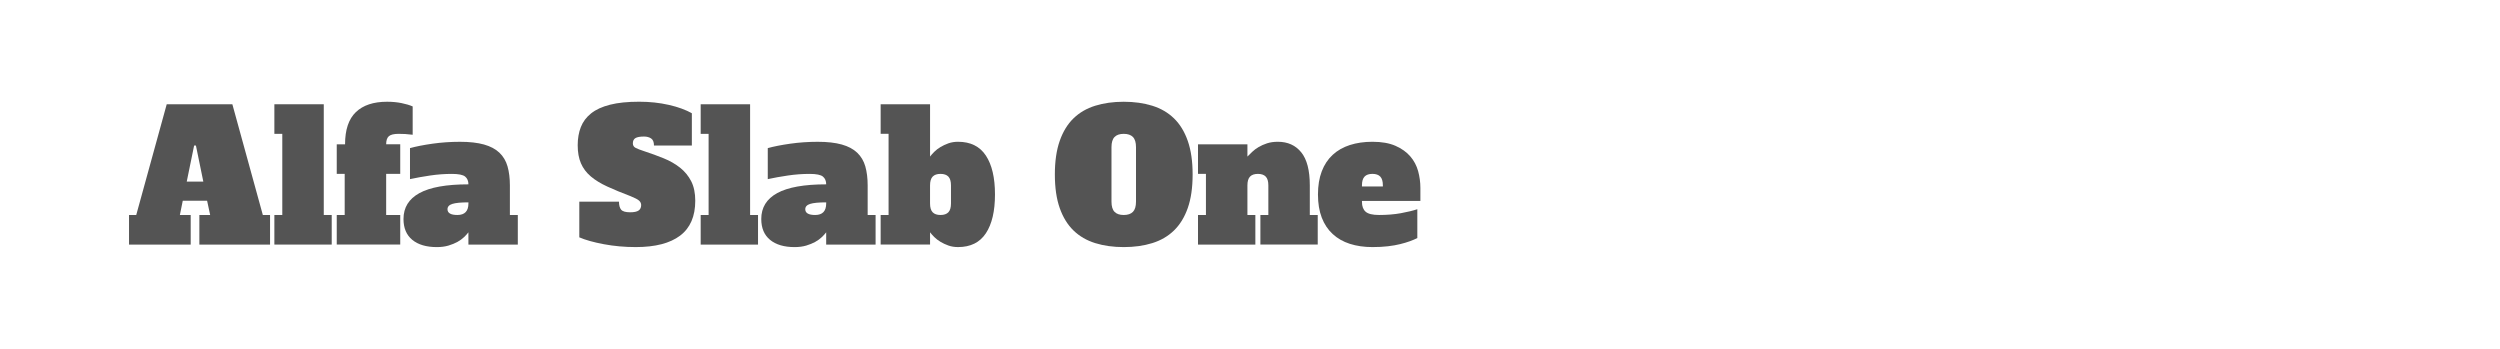
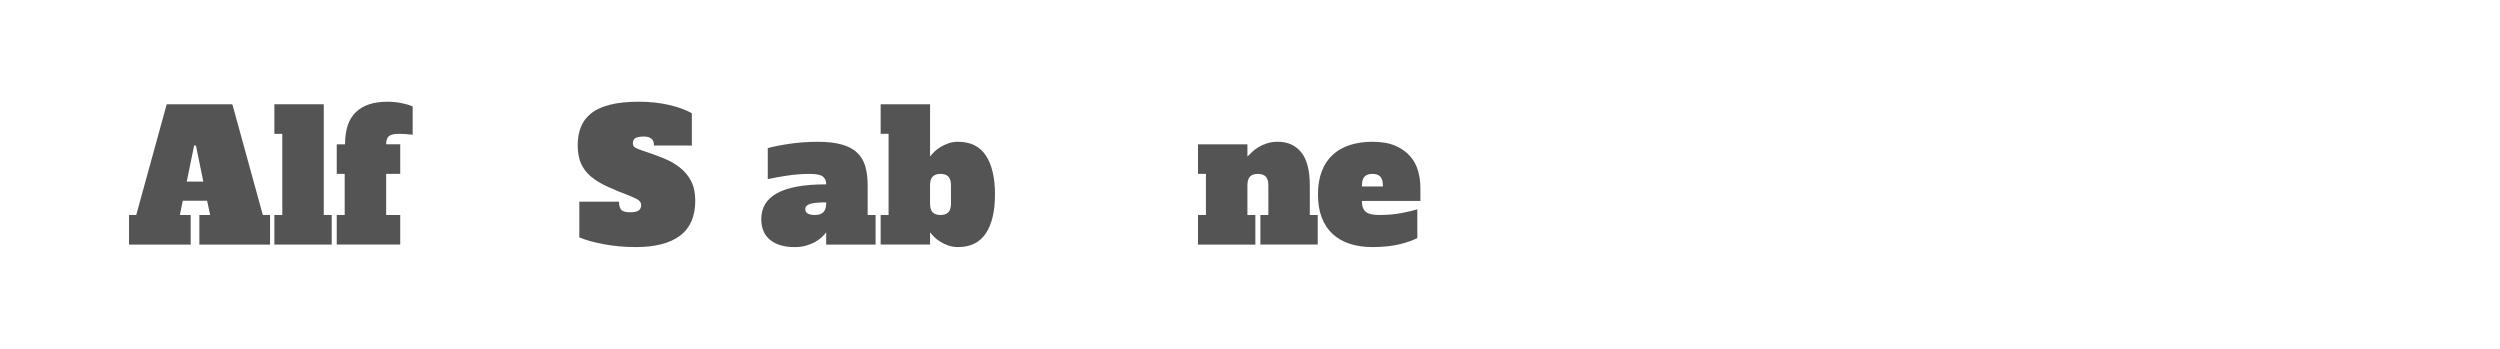
<svg xmlns="http://www.w3.org/2000/svg" version="1.1" id="图层_1" x="0px" y="0px" width="258px" height="36px" viewBox="0 0 258 36" enable-background="new 0 0 258 36" xml:space="preserve">
  <g>
    <path fill="#545454" d="M20.573,22.187h1.116l-0.316-1.47h-2.512l-0.298,1.47h1.117v3.053h-6.365v-3.053h0.744l3.146-11.427h6.774   l3.145,11.427h0.745v3.053h-7.295V22.187z M19.271,18.744h1.712l-0.763-3.722h-0.187L19.271,18.744z" />
    <path fill="#545454" d="M28.315,10.76h5.098v11.427h0.82v3.053h-5.918v-3.053h0.818v-8.374h-0.818V10.76z" />
    <path fill="#545454" d="M34.753,14.892h0.857c0-1.501,0.372-2.609,1.116-3.322c0.745-0.714,1.817-1.07,3.22-1.07   c0.533,0,1.029,0.046,1.488,0.139s0.844,0.208,1.154,0.345v2.922c-0.311-0.038-0.568-0.062-0.772-0.075   c-0.204-0.012-0.431-0.018-0.679-0.018c-0.484,0-0.818,0.081-1.006,0.242c-0.186,0.162-0.279,0.44-0.279,0.837h1.452v3.052h-1.452   v4.243h1.452v3.053h-6.552v-3.053h0.82v-4.243h-0.82V14.892z" />
-     <path fill="#545454" d="M48.341,23.974c-0.113,0.149-0.262,0.314-0.447,0.494c-0.187,0.179-0.413,0.344-0.68,0.494   c-0.268,0.148-0.577,0.275-0.931,0.381c-0.354,0.104-0.754,0.158-1.2,0.158c-1.079,0-1.924-0.249-2.531-0.744   c-0.607-0.497-0.912-1.216-0.912-2.159c0-1.179,0.549-2.068,1.646-2.67c1.1-0.602,2.783-0.903,5.055-0.903   c0-0.346-0.113-0.614-0.336-0.799c-0.223-0.187-0.684-0.279-1.378-0.279c-0.743,0-1.491,0.056-2.241,0.167   c-0.752,0.112-1.443,0.236-2.076,0.372v-3.201c0.633-0.173,1.408-0.326,2.326-0.456c0.918-0.13,1.861-0.195,2.83-0.195   c0.992,0,1.819,0.093,2.484,0.28c0.662,0.186,1.193,0.468,1.59,0.846c0.397,0.379,0.677,0.851,0.838,1.415s0.242,1.219,0.242,1.963   v3.052h0.818v3.053h-5.098V23.974z M48.341,20.884c-0.77,0-1.322,0.053-1.657,0.159s-0.503,0.288-0.503,0.549   c0,0.396,0.342,0.595,1.023,0.595c0.757,0,1.137-0.397,1.137-1.191V20.884z" />
    <path fill="#545454" d="M65.033,21.908c0.41,0,0.701-0.062,0.875-0.186s0.26-0.31,0.26-0.559c0-0.173-0.07-0.326-0.213-0.456   s-0.432-0.281-0.865-0.456c-0.919-0.348-1.722-0.68-2.41-0.996c-0.688-0.315-1.26-0.666-1.713-1.051   c-0.453-0.384-0.791-0.834-1.014-1.35c-0.223-0.514-0.335-1.137-0.335-1.87c0-0.695,0.108-1.318,0.325-1.871   c0.217-0.552,0.57-1.023,1.061-1.414c0.491-0.391,1.143-0.689,1.955-0.894s1.814-0.307,3.005-0.307   c1.079,0,2.097,0.108,3.053,0.326c0.955,0.217,1.749,0.505,2.382,0.865v3.332H67.49c0-0.36-0.1-0.605-0.297-0.735   c-0.199-0.13-0.441-0.195-0.727-0.195c-0.409,0-0.704,0.053-0.885,0.158c-0.18,0.106-0.27,0.289-0.27,0.549   c0,0.21,0.096,0.366,0.289,0.465c0.191,0.099,0.48,0.211,0.865,0.335c0.719,0.236,1.398,0.484,2.037,0.744   c0.639,0.261,1.201,0.583,1.686,0.968c0.482,0.385,0.865,0.85,1.145,1.396c0.278,0.546,0.418,1.216,0.418,2.01   c0,1.613-0.521,2.813-1.563,3.601c-1.043,0.789-2.568,1.182-4.578,1.182c-1.143,0-2.24-0.099-3.295-0.297s-1.898-0.434-2.531-0.708   V20.81h4.095c0,0.373,0.075,0.649,0.224,0.829C64.251,21.819,64.562,21.908,65.033,21.908z" />
-     <path fill="#545454" d="M72.31,10.76h5.1v11.427h0.818v3.053H72.31v-3.053h0.818v-8.374H72.31V10.76z" />
    <path fill="#545454" d="M85.263,23.974c-0.111,0.149-0.261,0.314-0.447,0.494c-0.186,0.179-0.412,0.344-0.68,0.494   c-0.266,0.148-0.576,0.275-0.93,0.381c-0.354,0.104-0.754,0.158-1.2,0.158c-1.08,0-1.923-0.249-2.531-0.744   c-0.608-0.497-0.912-1.216-0.912-2.159c0-1.179,0.549-2.068,1.646-2.67c1.099-0.602,2.782-0.903,5.054-0.903   c0-0.346-0.111-0.614-0.336-0.799c-0.223-0.187-0.682-0.279-1.377-0.279c-0.744,0-1.492,0.056-2.242,0.167   s-1.442,0.236-2.074,0.372v-3.201c0.632-0.173,1.406-0.326,2.325-0.456c0.919-0.13,1.861-0.195,2.829-0.195   c0.992,0,1.82,0.093,2.484,0.28c0.664,0.186,1.194,0.468,1.591,0.846c0.397,0.379,0.677,0.851,0.839,1.415   c0.16,0.564,0.241,1.219,0.241,1.963v3.052h0.818v3.053h-5.099V23.974z M85.263,20.884c-0.77,0-1.322,0.053-1.656,0.159   c-0.336,0.105-0.503,0.288-0.503,0.549c0,0.396,0.341,0.595,1.022,0.595c0.758,0,1.137-0.397,1.137-1.191V20.884z" />
    <path fill="#545454" d="M95.982,16.158c0.112-0.149,0.258-0.314,0.438-0.494s0.395-0.344,0.643-0.493   c0.248-0.148,0.521-0.275,0.818-0.382c0.299-0.104,0.627-0.158,0.986-0.158c1.291,0,2.249,0.475,2.875,1.424   c0.627,0.949,0.94,2.285,0.94,4.01c0,1.724-0.313,3.062-0.94,4.01c-0.626,0.949-1.584,1.424-2.875,1.424   c-0.359,0-0.688-0.053-0.986-0.158c-0.297-0.106-0.57-0.233-0.818-0.381c-0.248-0.149-0.463-0.314-0.643-0.494   s-0.325-0.344-0.438-0.494v1.266h-5.099v-3.053h0.818v-8.374h-0.818V10.76h5.099V16.158z M98.141,19.135   c0-0.421-0.091-0.726-0.27-0.911c-0.181-0.187-0.45-0.279-0.81-0.279s-0.631,0.093-0.81,0.279c-0.181,0.186-0.271,0.49-0.271,0.911   v1.861c0,0.422,0.09,0.726,0.271,0.912c0.179,0.186,0.45,0.279,0.81,0.279s0.629-0.093,0.81-0.279   c0.179-0.186,0.27-0.49,0.27-0.912V19.135z" />
-     <path fill="#545454" d="M123.079,18c0,1.365-0.167,2.522-0.502,3.471c-0.335,0.949-0.81,1.722-1.425,2.317   c-0.613,0.595-1.361,1.03-2.242,1.303s-1.861,0.409-2.939,0.409c-1.08,0-2.061-0.136-2.941-0.409s-1.627-0.708-2.242-1.303   c-0.615-0.596-1.089-1.368-1.424-2.317c-0.335-0.949-0.502-2.105-0.502-3.471c0-1.352,0.167-2.506,0.502-3.461   s0.809-1.731,1.424-2.327c0.615-0.595,1.361-1.029,2.242-1.302c0.881-0.273,1.861-0.409,2.941-0.409   c1.078,0,2.059,0.136,2.939,0.409c0.881,0.273,1.629,0.708,2.242,1.302c0.615,0.596,1.09,1.372,1.425,2.327   S123.079,16.648,123.079,18z M115.97,22.187c0.421,0,0.737-0.108,0.948-0.325c0.212-0.217,0.317-0.568,0.317-1.052V15.19   c0-0.484-0.105-0.834-0.317-1.052c-0.211-0.217-0.527-0.325-0.948-0.325c-0.422,0-0.738,0.108-0.949,0.325   c-0.212,0.218-0.316,0.568-0.316,1.052v5.619c0,0.484,0.104,0.835,0.316,1.052C115.232,22.079,115.548,22.187,115.97,22.187z" />
    <path fill="#545454" d="M130.076,22.187h0.818v-3.052c0-0.421-0.09-0.726-0.27-0.911c-0.18-0.187-0.449-0.279-0.809-0.279   s-0.631,0.093-0.811,0.279c-0.18,0.186-0.27,0.49-0.27,0.911v3.052h0.82v3.053h-5.92v-3.053h0.819v-4.243h-0.819v-3.052h5.1v1.266   c0.148-0.149,0.316-0.314,0.502-0.494c0.188-0.18,0.406-0.344,0.662-0.493c0.254-0.148,0.541-0.275,0.865-0.382   c0.322-0.104,0.695-0.158,1.115-0.158c1.018,0,1.822,0.363,2.41,1.088c0.59,0.726,0.885,1.865,0.885,3.415v3.052h0.818v3.053   h-5.918V22.187z" />
    <path fill="#545454" d="M141.633,14.631c0.957,0,1.75,0.14,2.383,0.419s1.143,0.642,1.525,1.088   c0.387,0.447,0.654,0.956,0.811,1.527c0.154,0.57,0.232,1.147,0.232,1.73v1.34h-6.029v0.112c0,0.446,0.127,0.782,0.381,1.005   s0.717,0.334,1.387,0.334c0.818,0,1.57-0.061,2.252-0.185c0.682-0.125,1.246-0.262,1.693-0.41v2.978   c-0.223,0.112-0.48,0.22-0.771,0.326c-0.293,0.105-0.623,0.205-0.996,0.297c-0.373,0.093-0.795,0.168-1.266,0.223   c-0.473,0.057-1.004,0.084-1.602,0.084c-0.855,0-1.631-0.112-2.326-0.334c-0.695-0.224-1.287-0.562-1.777-1.015   c-0.49-0.452-0.865-1.017-1.125-1.693c-0.26-0.676-0.391-1.473-0.391-2.391c0-0.905,0.131-1.7,0.391-2.382s0.635-1.25,1.125-1.702   c0.49-0.453,1.082-0.791,1.777-1.015C140.002,14.743,140.777,14.631,141.633,14.631z M141.633,17.944   c-0.359,0-0.629,0.093-0.809,0.279c-0.18,0.186-0.27,0.49-0.27,0.911v0.112h2.158v-0.112c0-0.421-0.09-0.726-0.27-0.911   C142.264,18.037,141.994,17.944,141.633,17.944z" />
  </g>
</svg>